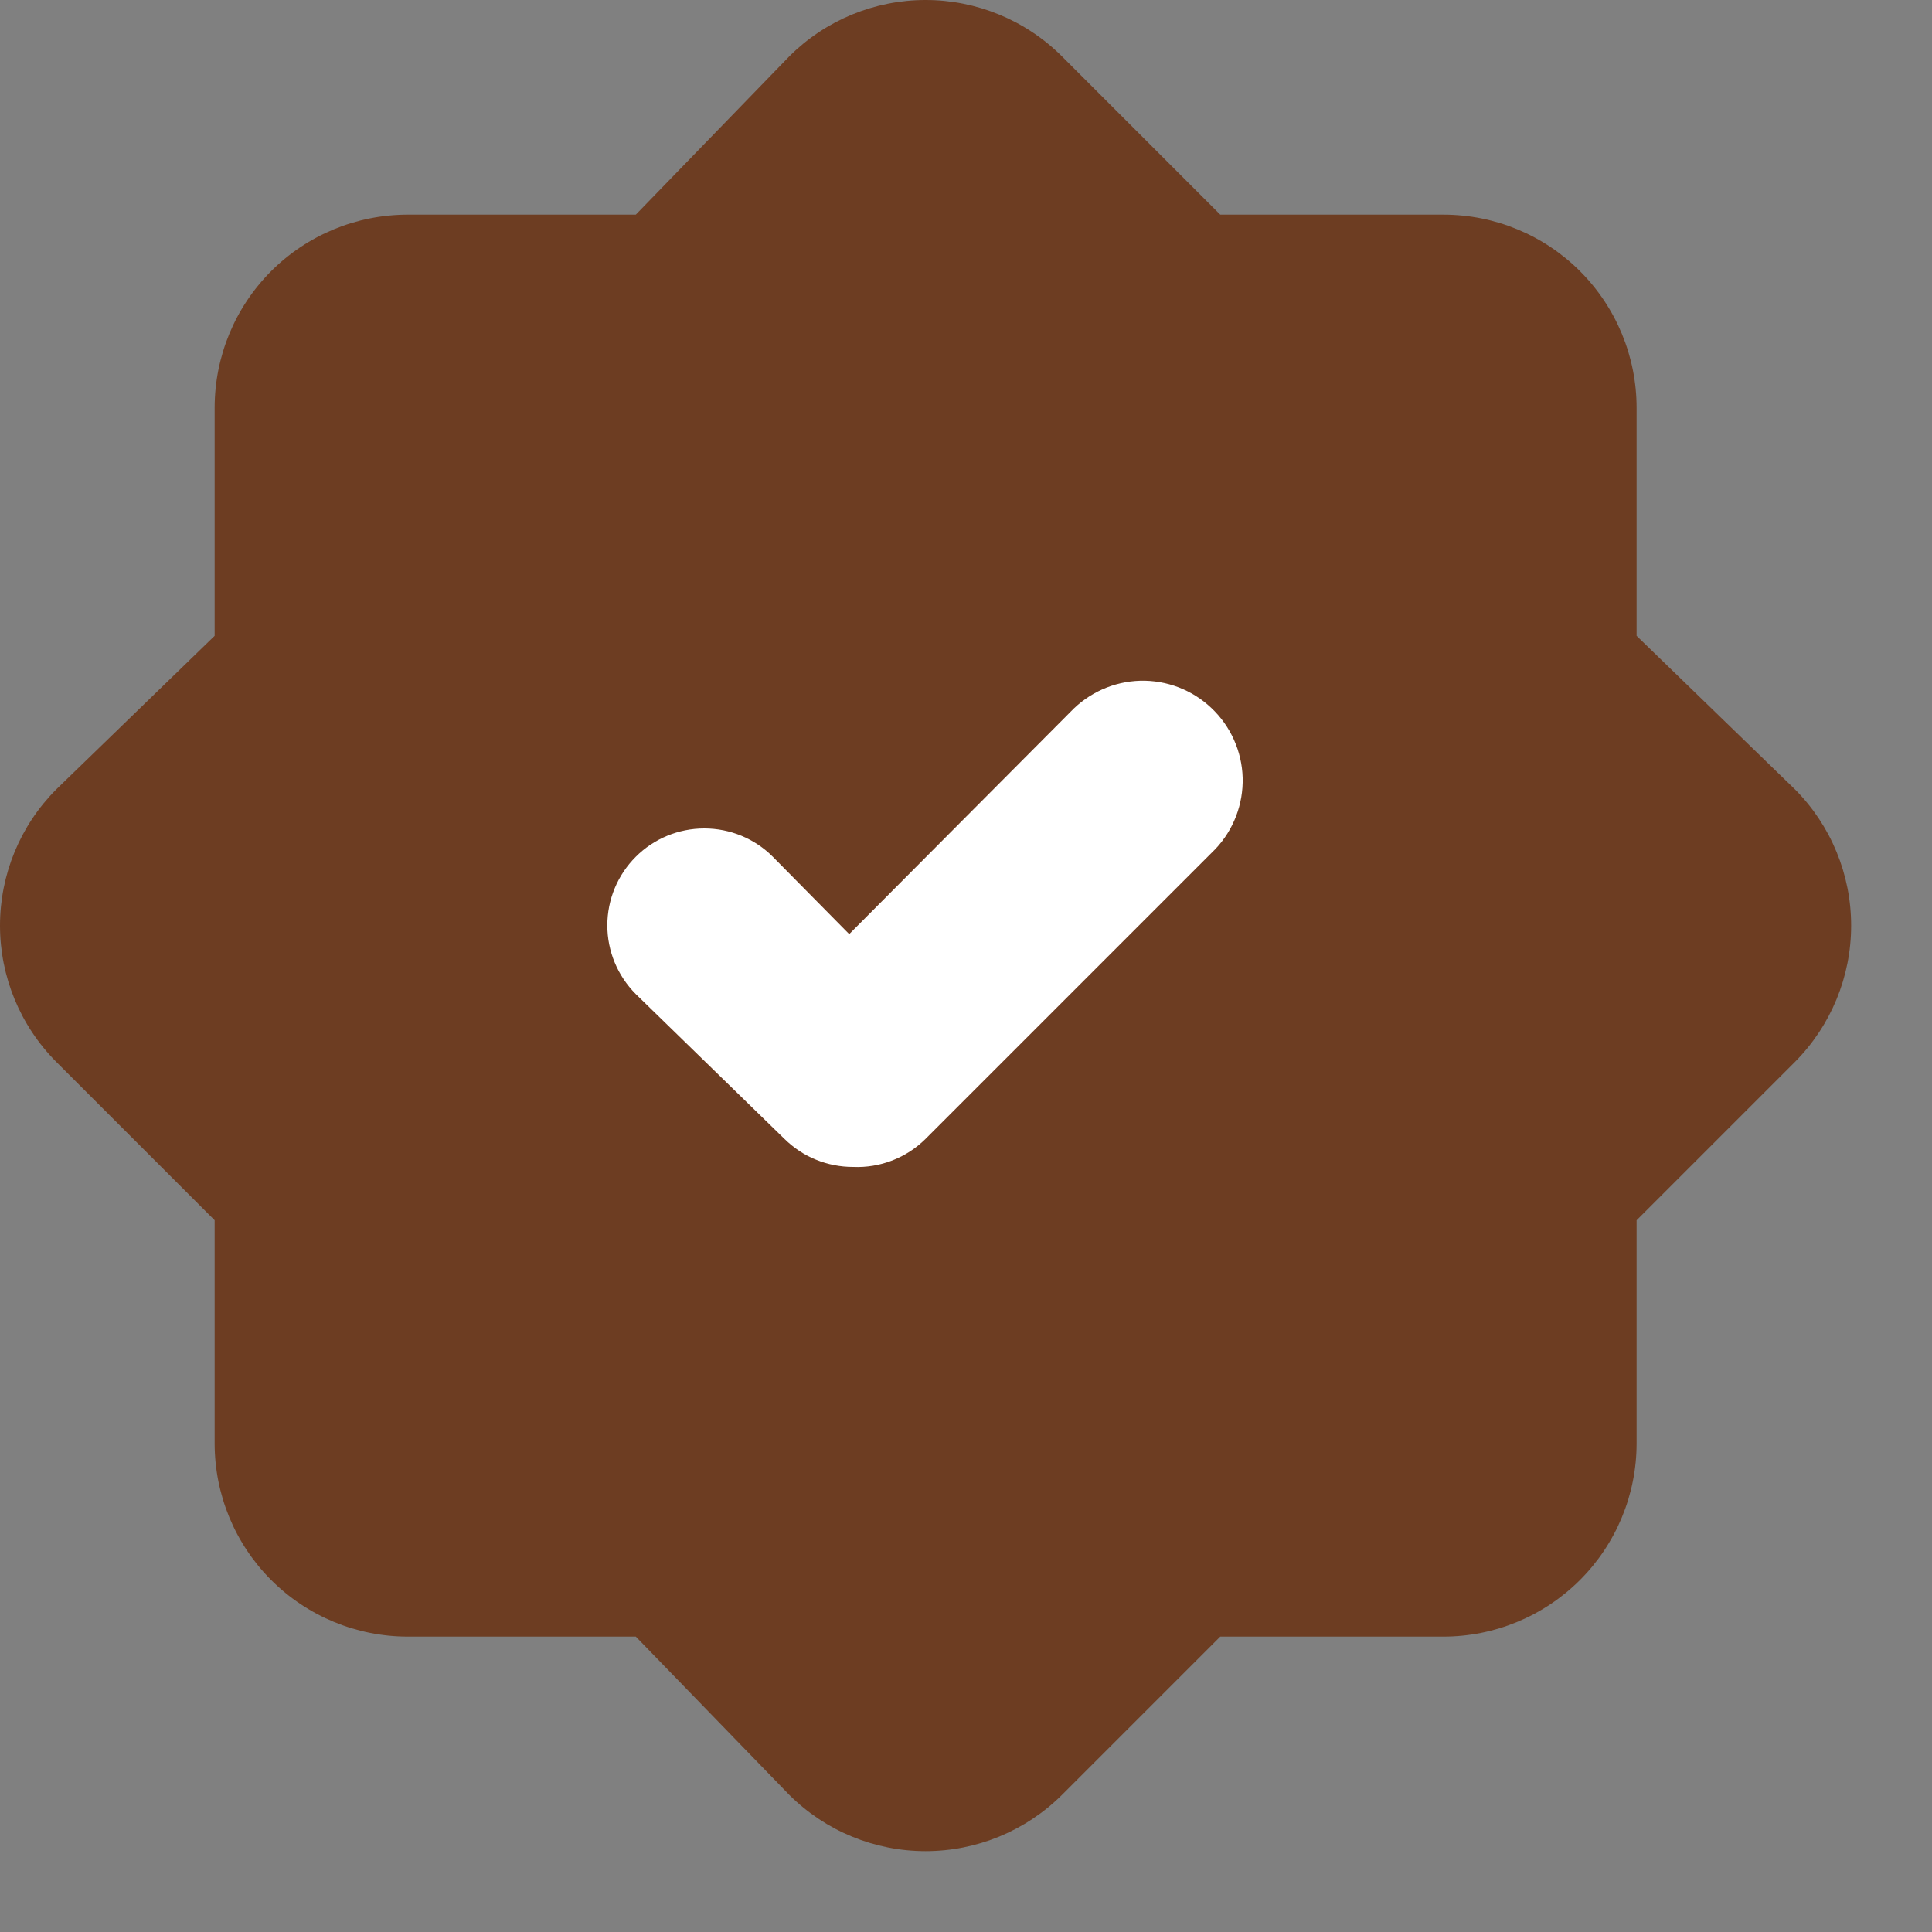
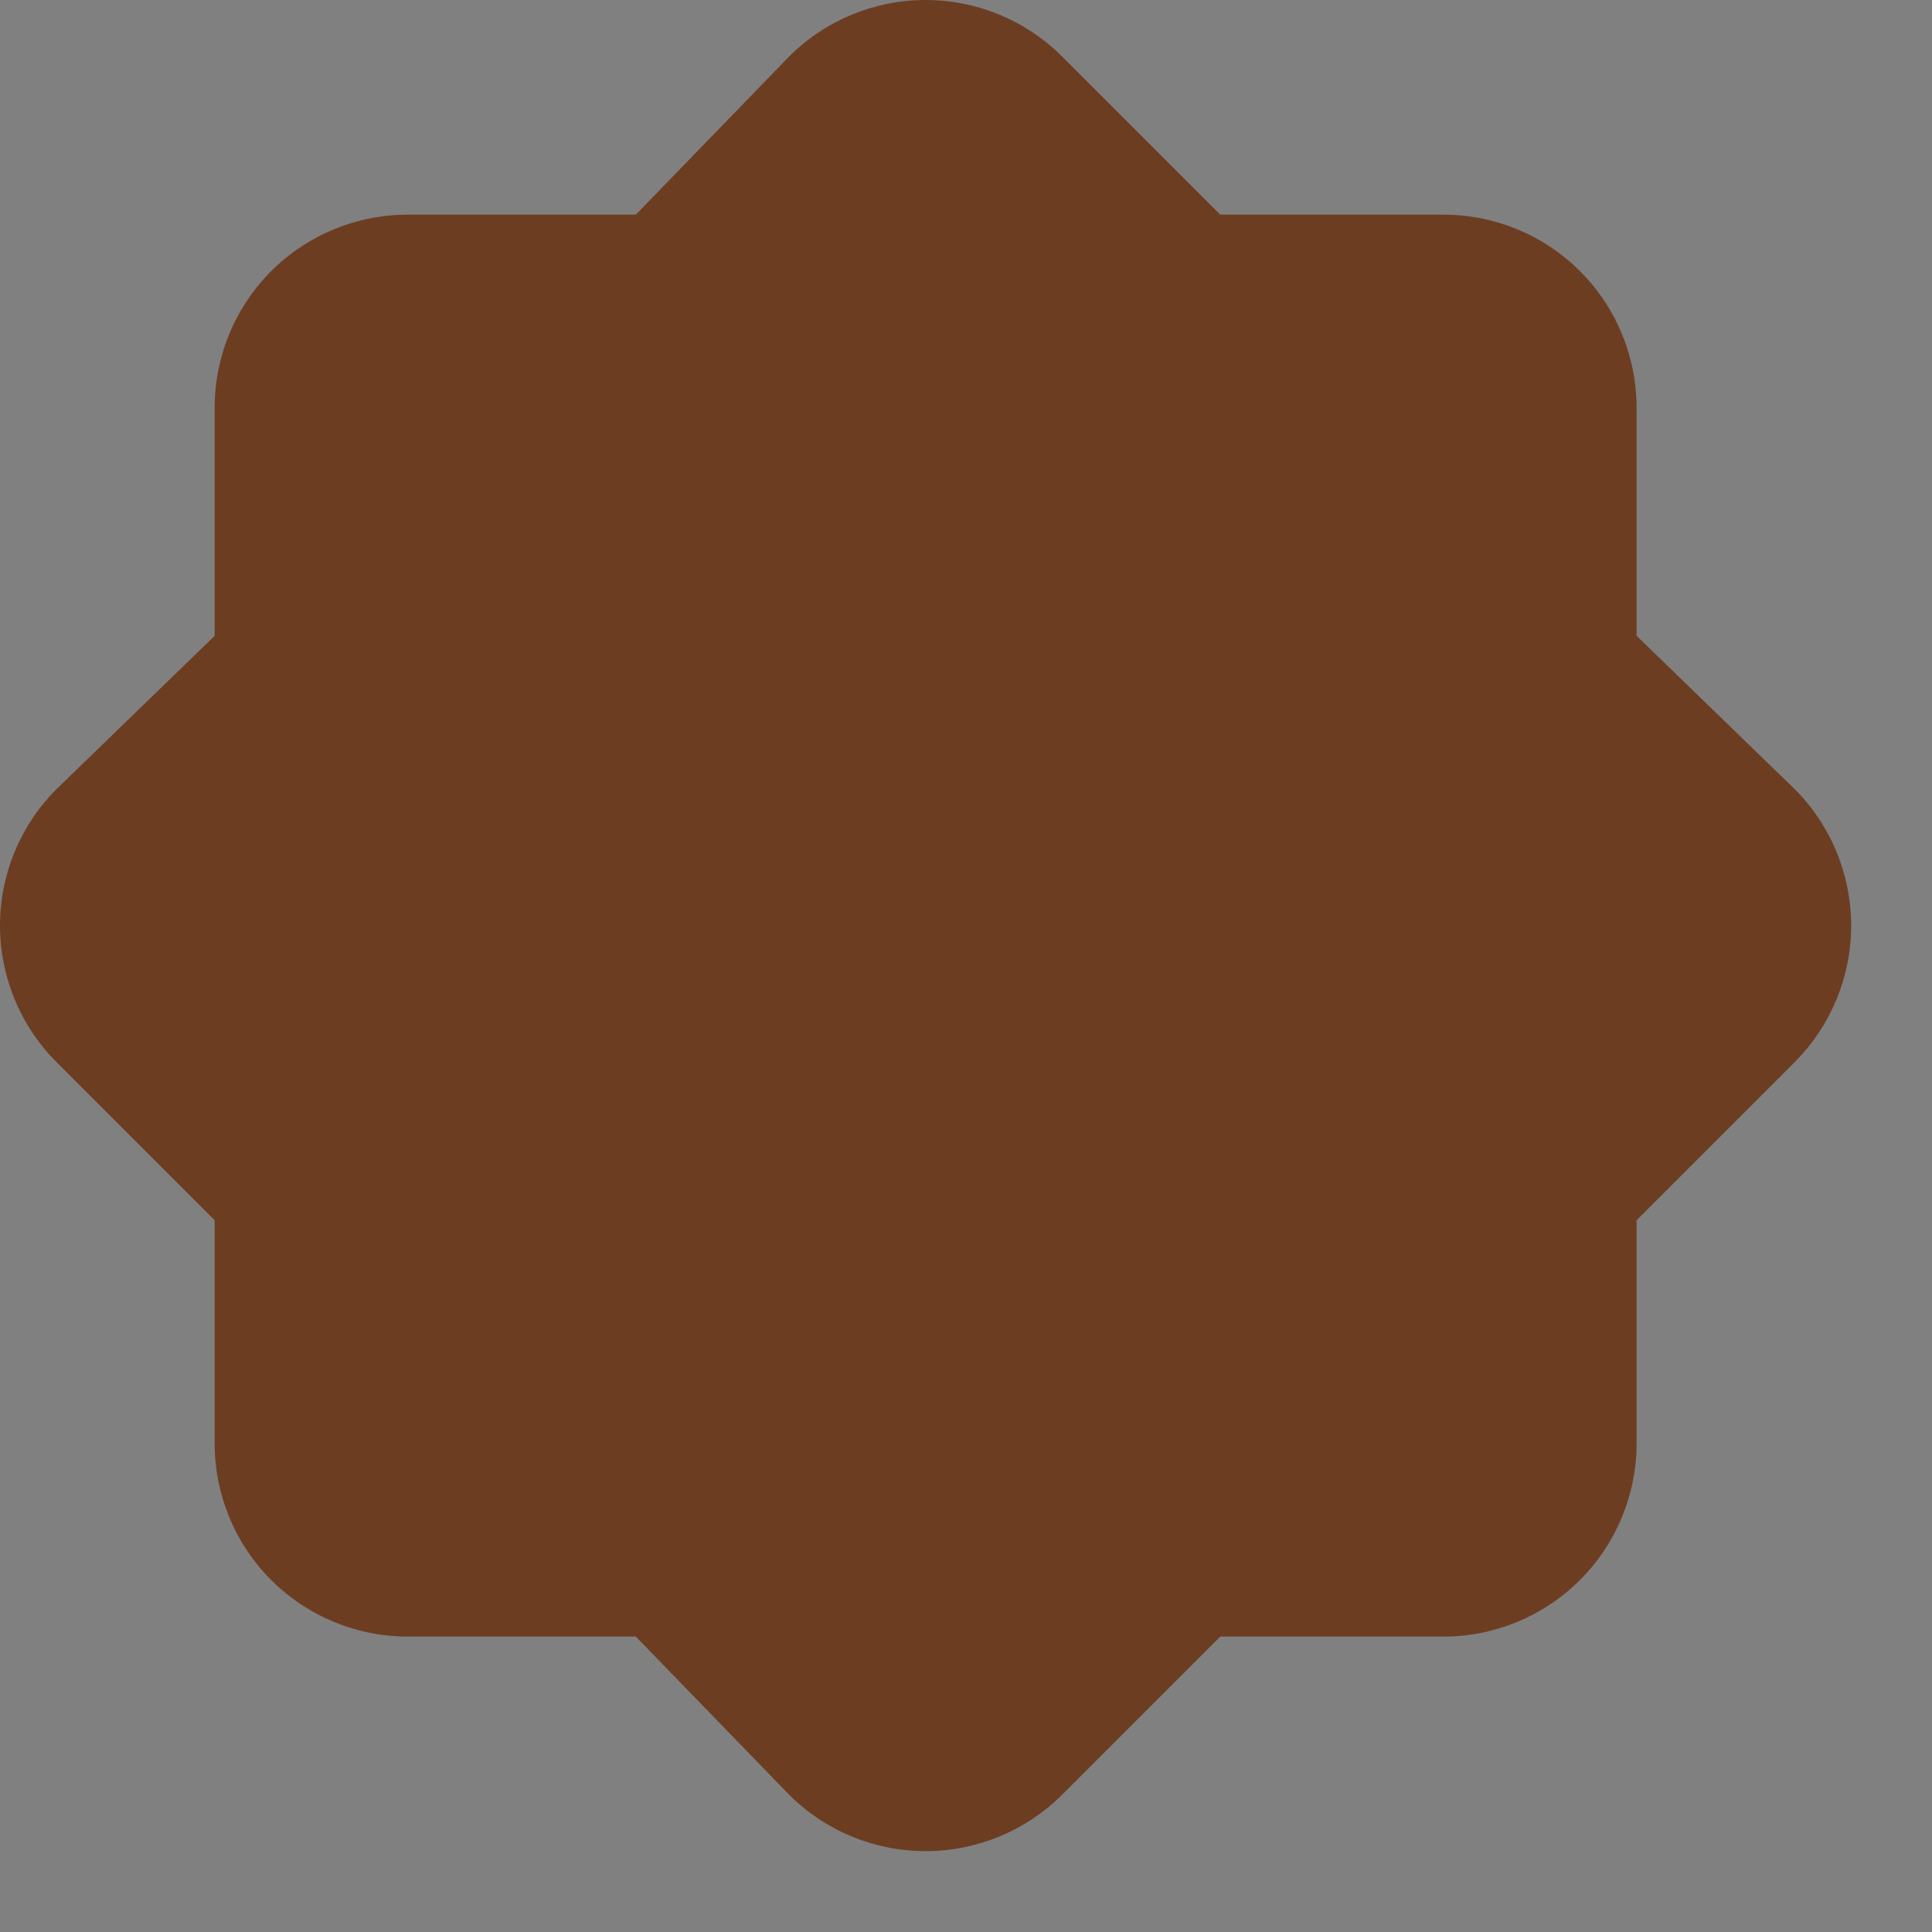
<svg xmlns="http://www.w3.org/2000/svg" width="20" height="20" viewBox="0 0 20 20" fill="none">
  <rect x="0" y="0" width="20" height="20" fill="#808080" stroke="none" />
  <path d="M16.942 6.582V4.222C16.942 3.691 16.731 3.182 16.356 2.807C15.981 2.432 15.472 2.222 14.942 2.222H12.632L10.992 0.582C10.617 0.209 10.11 0 9.582 0C9.053 0 8.546 0.209 8.172 0.582L6.582 2.222H4.222C3.691 2.222 3.182 2.432 2.807 2.807C2.432 3.182 2.222 3.691 2.222 4.222V6.582L0.582 8.172C0.209 8.546 0 9.053 0 9.582C0 10.11 0.209 10.617 0.582 10.992L2.222 12.632V14.942C2.222 15.472 2.432 15.981 2.807 16.356C3.182 16.731 3.691 16.942 4.222 16.942H6.582L8.172 18.582C8.546 18.954 9.053 19.163 9.582 19.163C10.11 19.163 10.617 18.954 10.992 18.582L12.632 16.942H14.942C15.472 16.942 15.981 16.731 16.356 16.356C16.731 15.981 16.942 15.472 16.942 14.942V12.632L18.582 10.992C18.954 10.617 19.163 10.11 19.163 9.582C19.163 9.053 18.954 8.546 18.582 8.172L16.942 6.582Z" fill="#6D3D22" />
-   <path d="M8.831 12.08C8.7 12.08 8.569 12.055 8.447 12.005C8.325 11.956 8.215 11.882 8.121 11.79L6.581 10.29C6.393 10.101 6.287 9.846 6.287 9.58C6.287 9.313 6.393 9.058 6.581 8.87C6.769 8.681 7.025 8.576 7.291 8.576C7.558 8.576 7.813 8.681 8.001 8.87L8.791 9.67L11.081 7.37C11.27 7.171 11.529 7.055 11.803 7.047C12.077 7.04 12.342 7.141 12.541 7.33C12.74 7.518 12.856 7.778 12.864 8.051C12.871 8.325 12.77 8.591 12.581 8.79L9.581 11.79C9.483 11.887 9.366 11.963 9.237 12.013C9.108 12.063 8.969 12.086 8.831 12.08Z" fill="white" />
</svg>